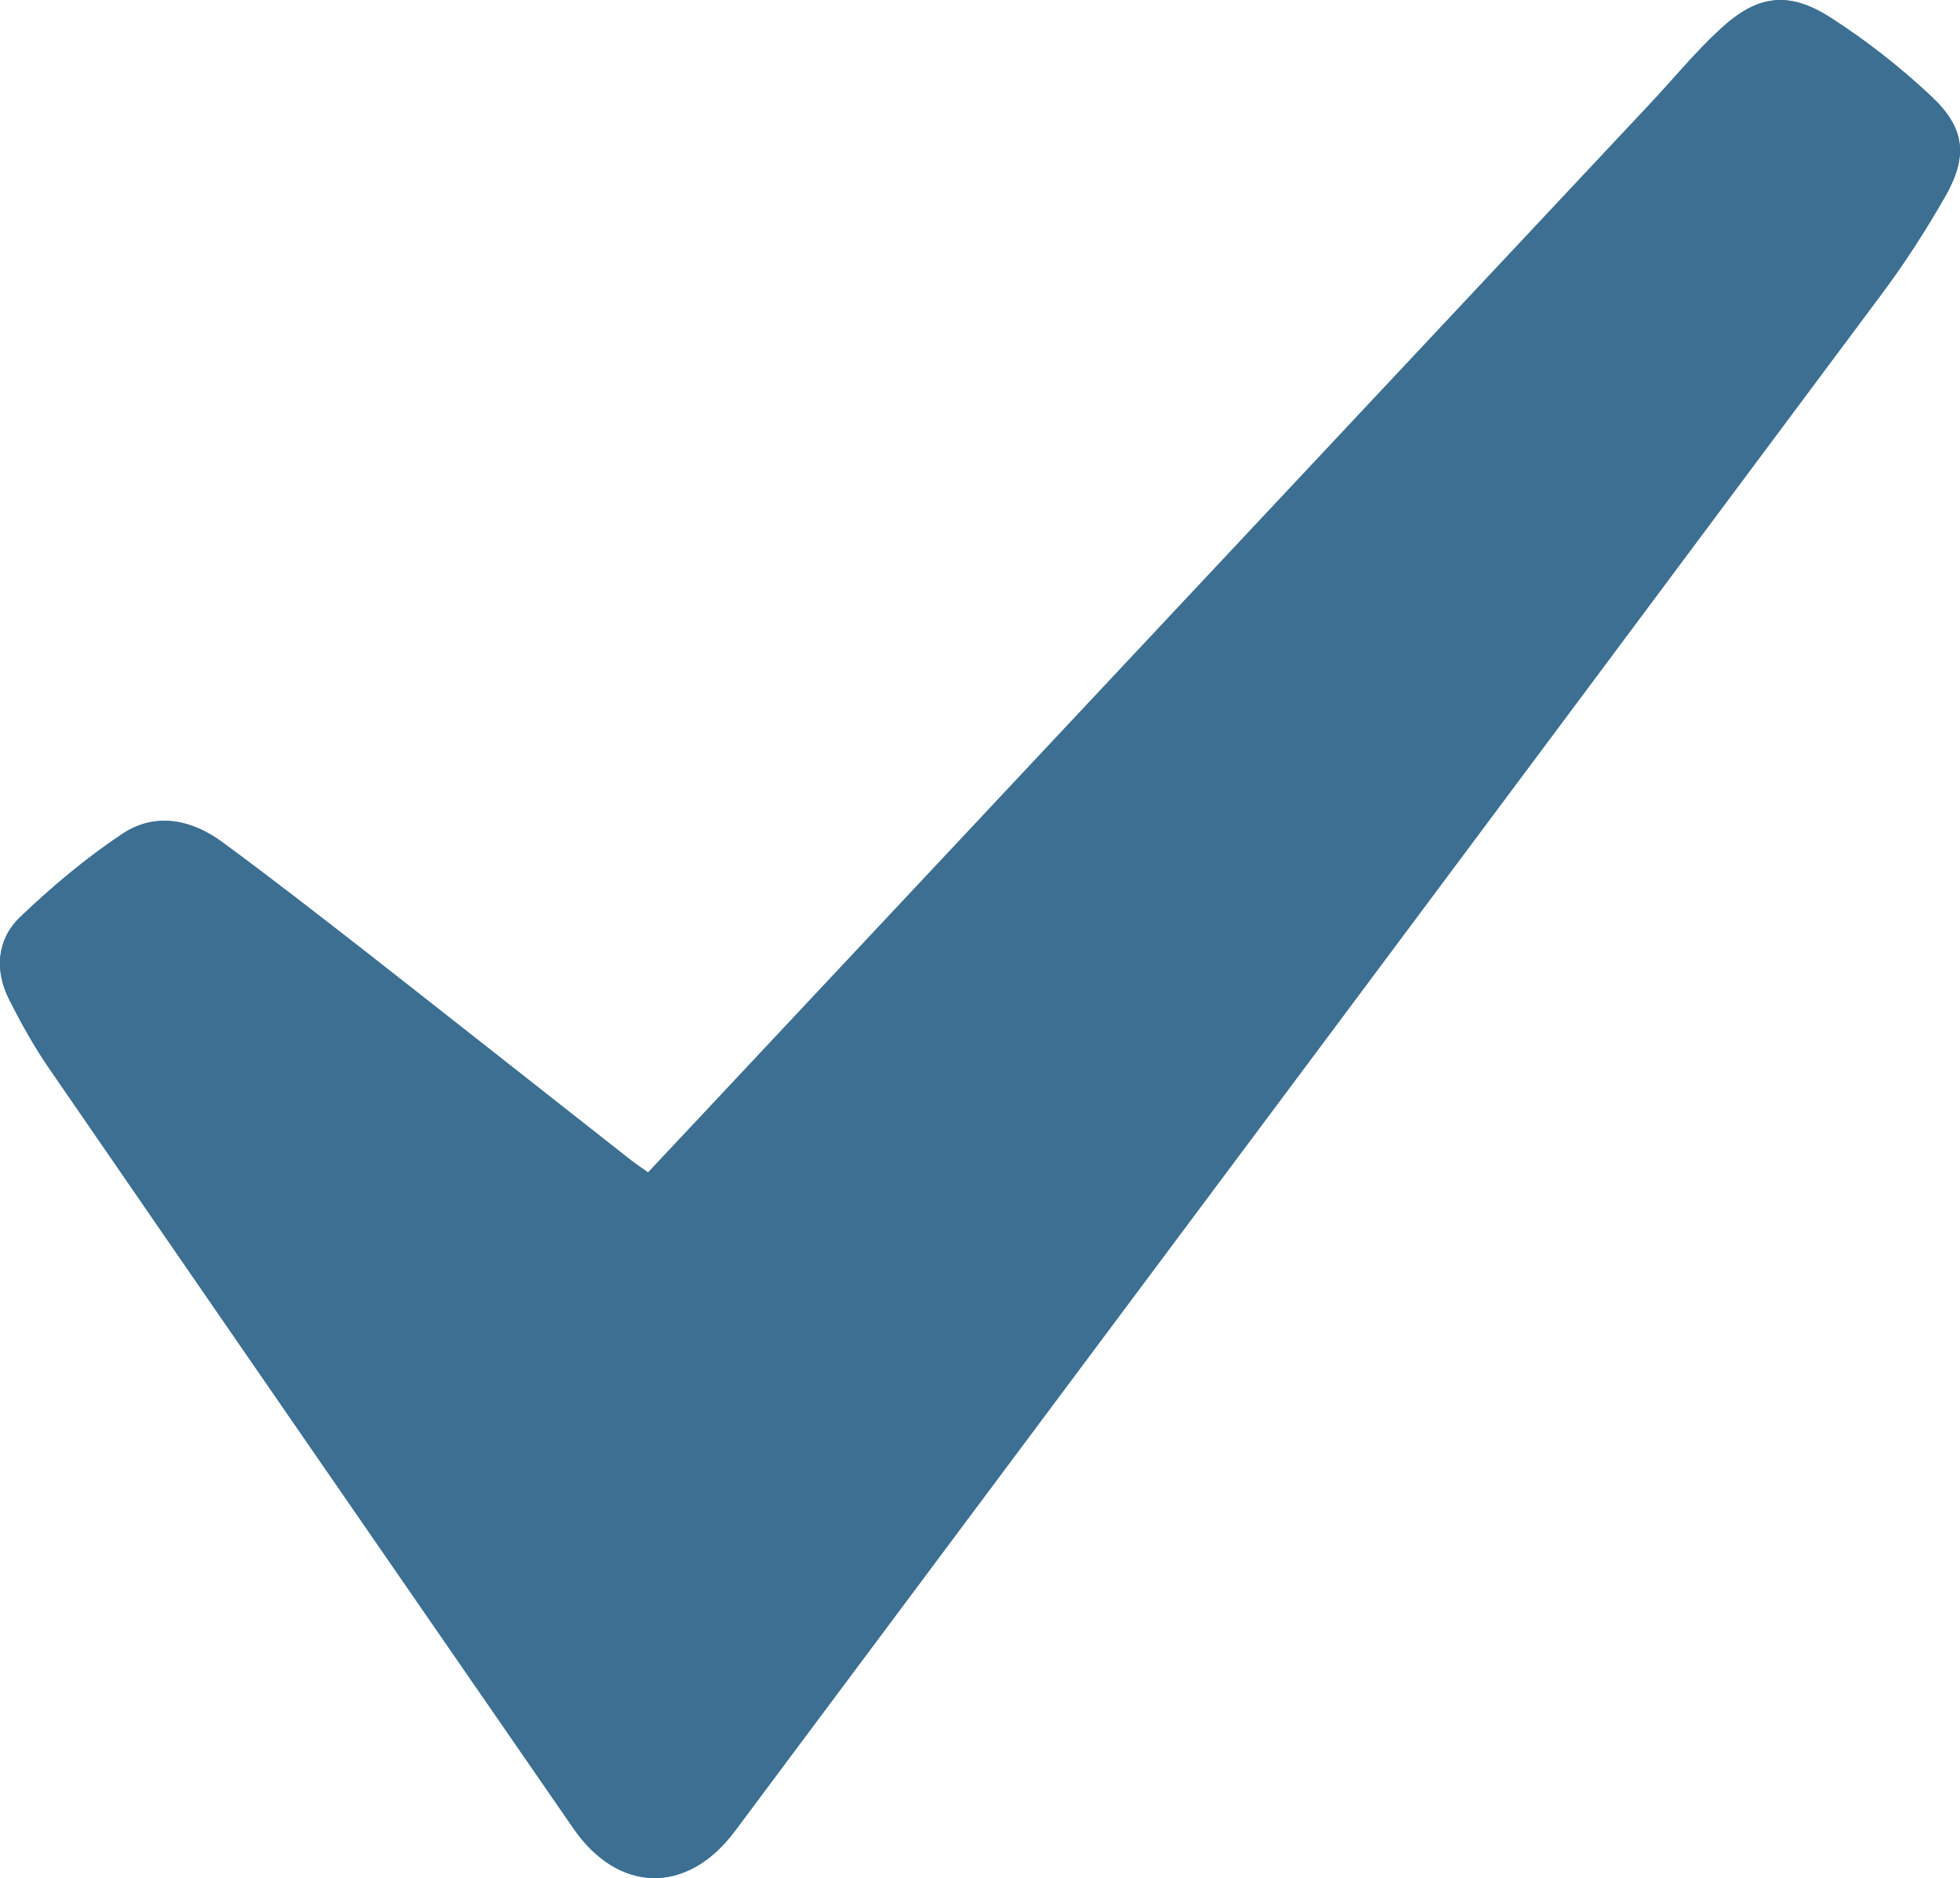
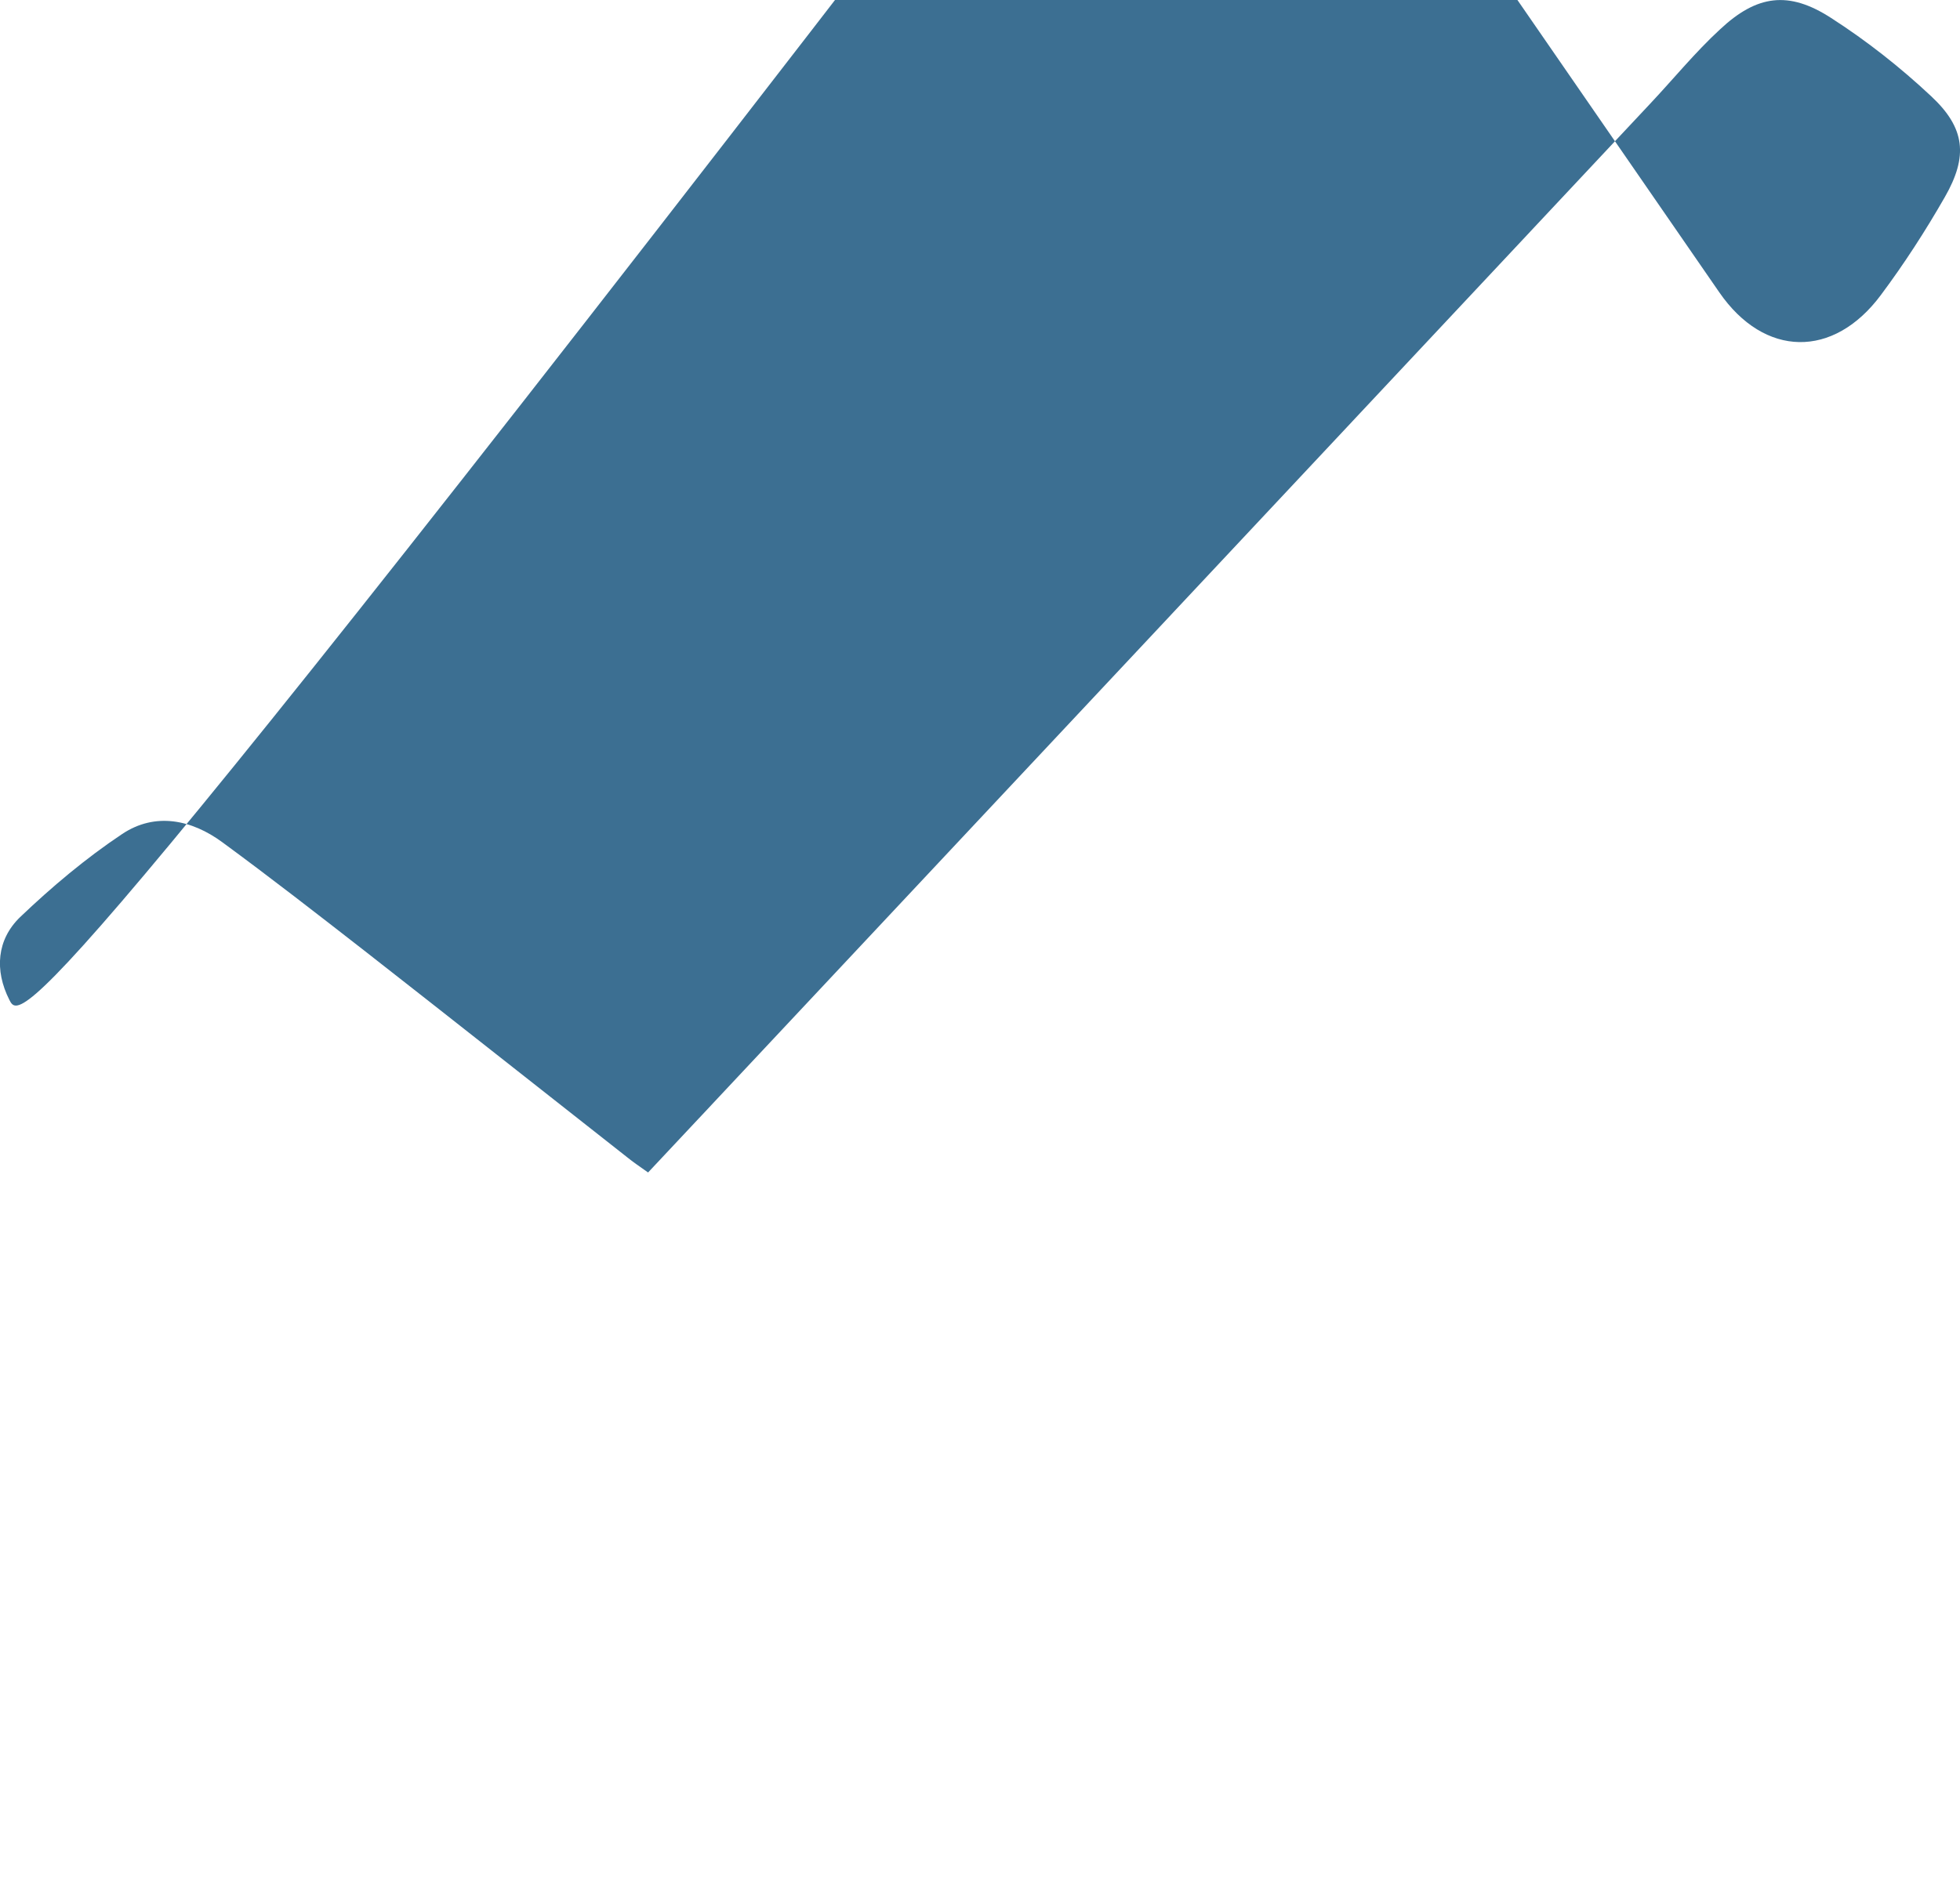
<svg xmlns="http://www.w3.org/2000/svg" version="1.1" id="Layer_1" x="0px" y="0px" width="14.901px" height="14.281px" viewBox="0 0 14.901 14.281" enable-background="new 0 0 14.901 14.281" xml:space="preserve">
  <g>
-     <path fill="#3C6F92" d="M4.927,8.916C4.861,8.869,4.813,8.837,4.769,8.801C4.103,8.278,3.438,7.753,2.771,7.23   C2.414,6.952,2.057,6.674,1.692,6.405C1.457,6.231,1.181,6.174,0.93,6.341C0.653,6.526,0.395,6.743,0.153,6.974   c-0.177,0.171-0.196,0.405-0.082,0.629c0.09,0.178,0.188,0.354,0.301,0.519c1.326,1.928,2.657,3.855,3.987,5.781   c0.343,0.497,0.867,0.506,1.228,0.021c2.905-3.893,5.81-7.785,8.712-11.68c0.178-0.237,0.34-0.489,0.487-0.746   c0.177-0.309,0.155-0.524-0.105-0.767c-0.234-0.22-0.49-0.421-0.761-0.595c-0.322-0.208-0.562-0.175-0.843,0.087   c-0.19,0.175-0.354,0.376-0.531,0.565c-2.402,2.563-4.806,5.126-7.208,7.69C5.205,8.619,5.074,8.759,4.927,8.916z" />
-     <path fill-rule="evenodd" clip-rule="evenodd" fill="#3C6F92" d="M4.927,8.916c0.147-0.157,0.278-0.297,0.411-0.438   c2.402-2.563,4.806-5.126,7.208-7.69c0.177-0.188,0.341-0.39,0.531-0.565c0.28-0.262,0.521-0.295,0.843-0.087   c0.271,0.174,0.526,0.375,0.761,0.595c0.261,0.243,0.282,0.458,0.105,0.767c-0.147,0.257-0.31,0.509-0.487,0.746   c-2.902,3.896-5.807,7.788-8.712,11.68c-0.36,0.484-0.885,0.476-1.228-0.021c-1.33-1.926-2.661-3.853-3.987-5.781   C0.259,7.958,0.161,7.781,0.071,7.603c-0.114-0.225-0.095-0.458,0.082-0.629c0.241-0.23,0.5-0.448,0.776-0.632   c0.251-0.167,0.527-0.11,0.763,0.064C2.057,6.674,2.414,6.952,2.771,7.23c0.668,0.522,1.332,1.048,1.998,1.571   C4.813,8.837,4.861,8.869,4.927,8.916z" />
+     <path fill-rule="evenodd" clip-rule="evenodd" fill="#3C6F92" d="M4.927,8.916c0.147-0.157,0.278-0.297,0.411-0.438   c2.402-2.563,4.806-5.126,7.208-7.69c0.177-0.188,0.341-0.39,0.531-0.565c0.28-0.262,0.521-0.295,0.843-0.087   c0.271,0.174,0.526,0.375,0.761,0.595c0.261,0.243,0.282,0.458,0.105,0.767c-0.147,0.257-0.31,0.509-0.487,0.746   c-0.36,0.484-0.885,0.476-1.228-0.021c-1.33-1.926-2.661-3.853-3.987-5.781   C0.259,7.958,0.161,7.781,0.071,7.603c-0.114-0.225-0.095-0.458,0.082-0.629c0.241-0.23,0.5-0.448,0.776-0.632   c0.251-0.167,0.527-0.11,0.763,0.064C2.057,6.674,2.414,6.952,2.771,7.23c0.668,0.522,1.332,1.048,1.998,1.571   C4.813,8.837,4.861,8.869,4.927,8.916z" />
  </g>
</svg>